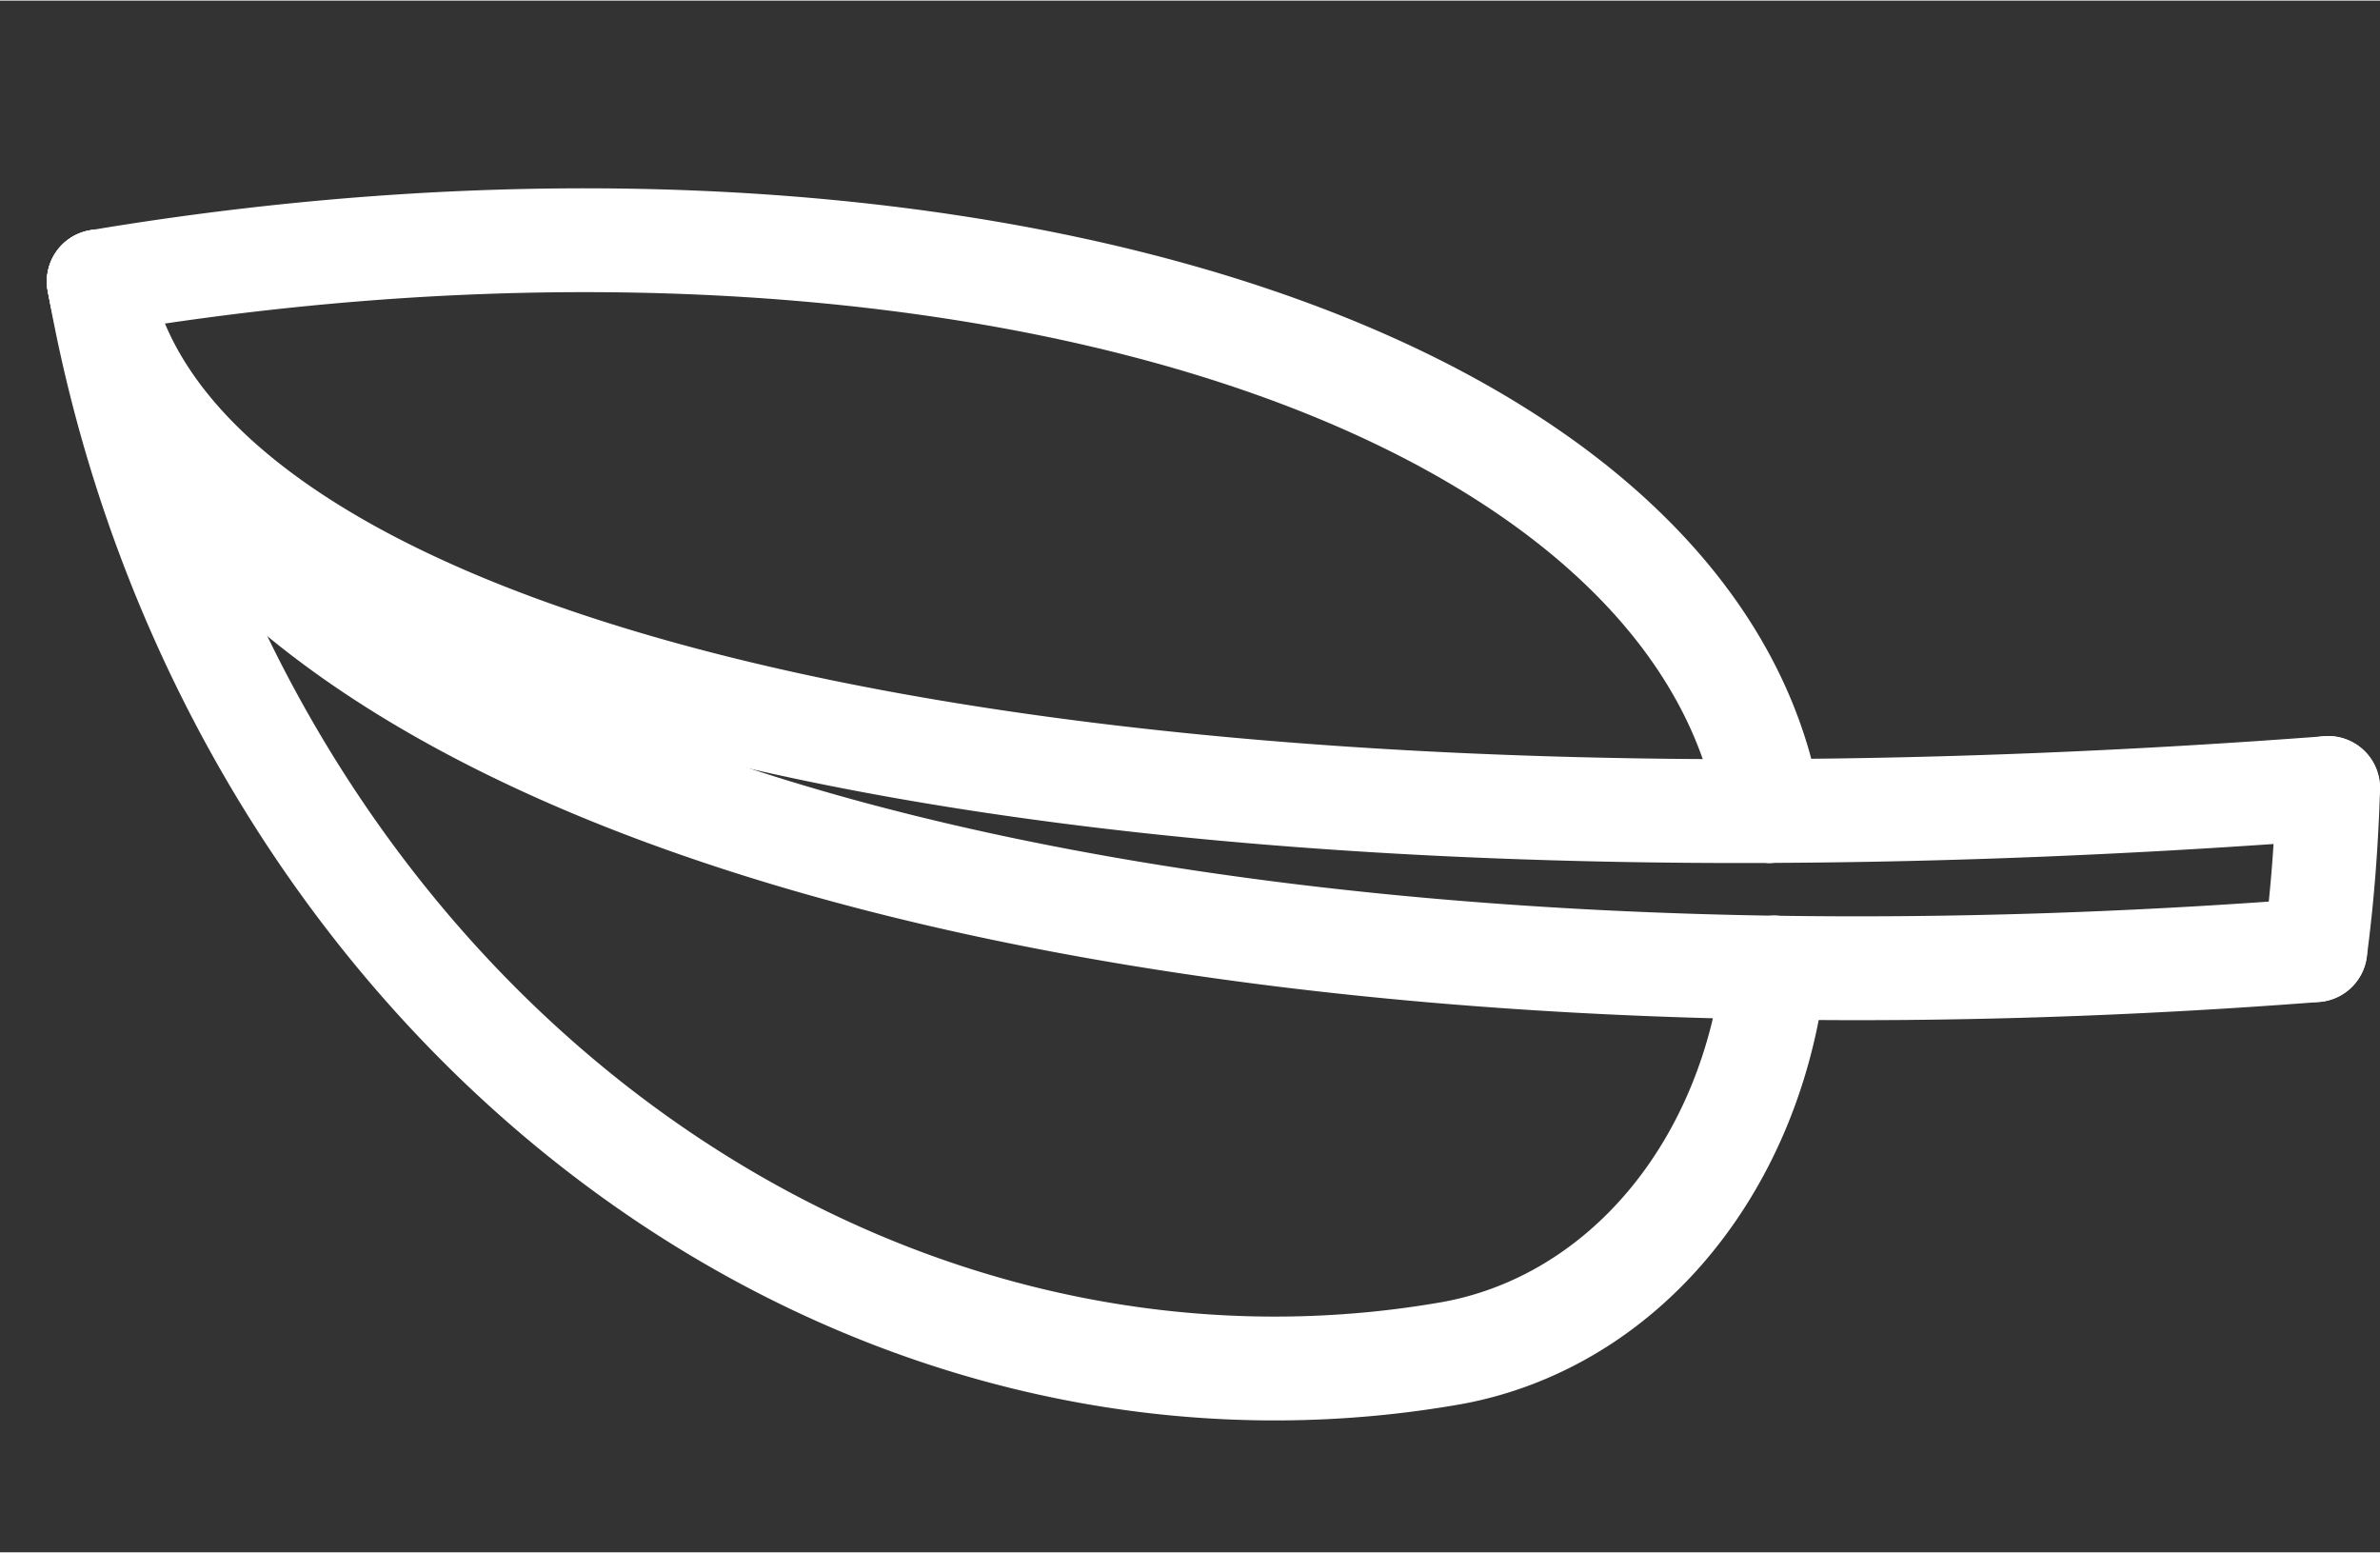
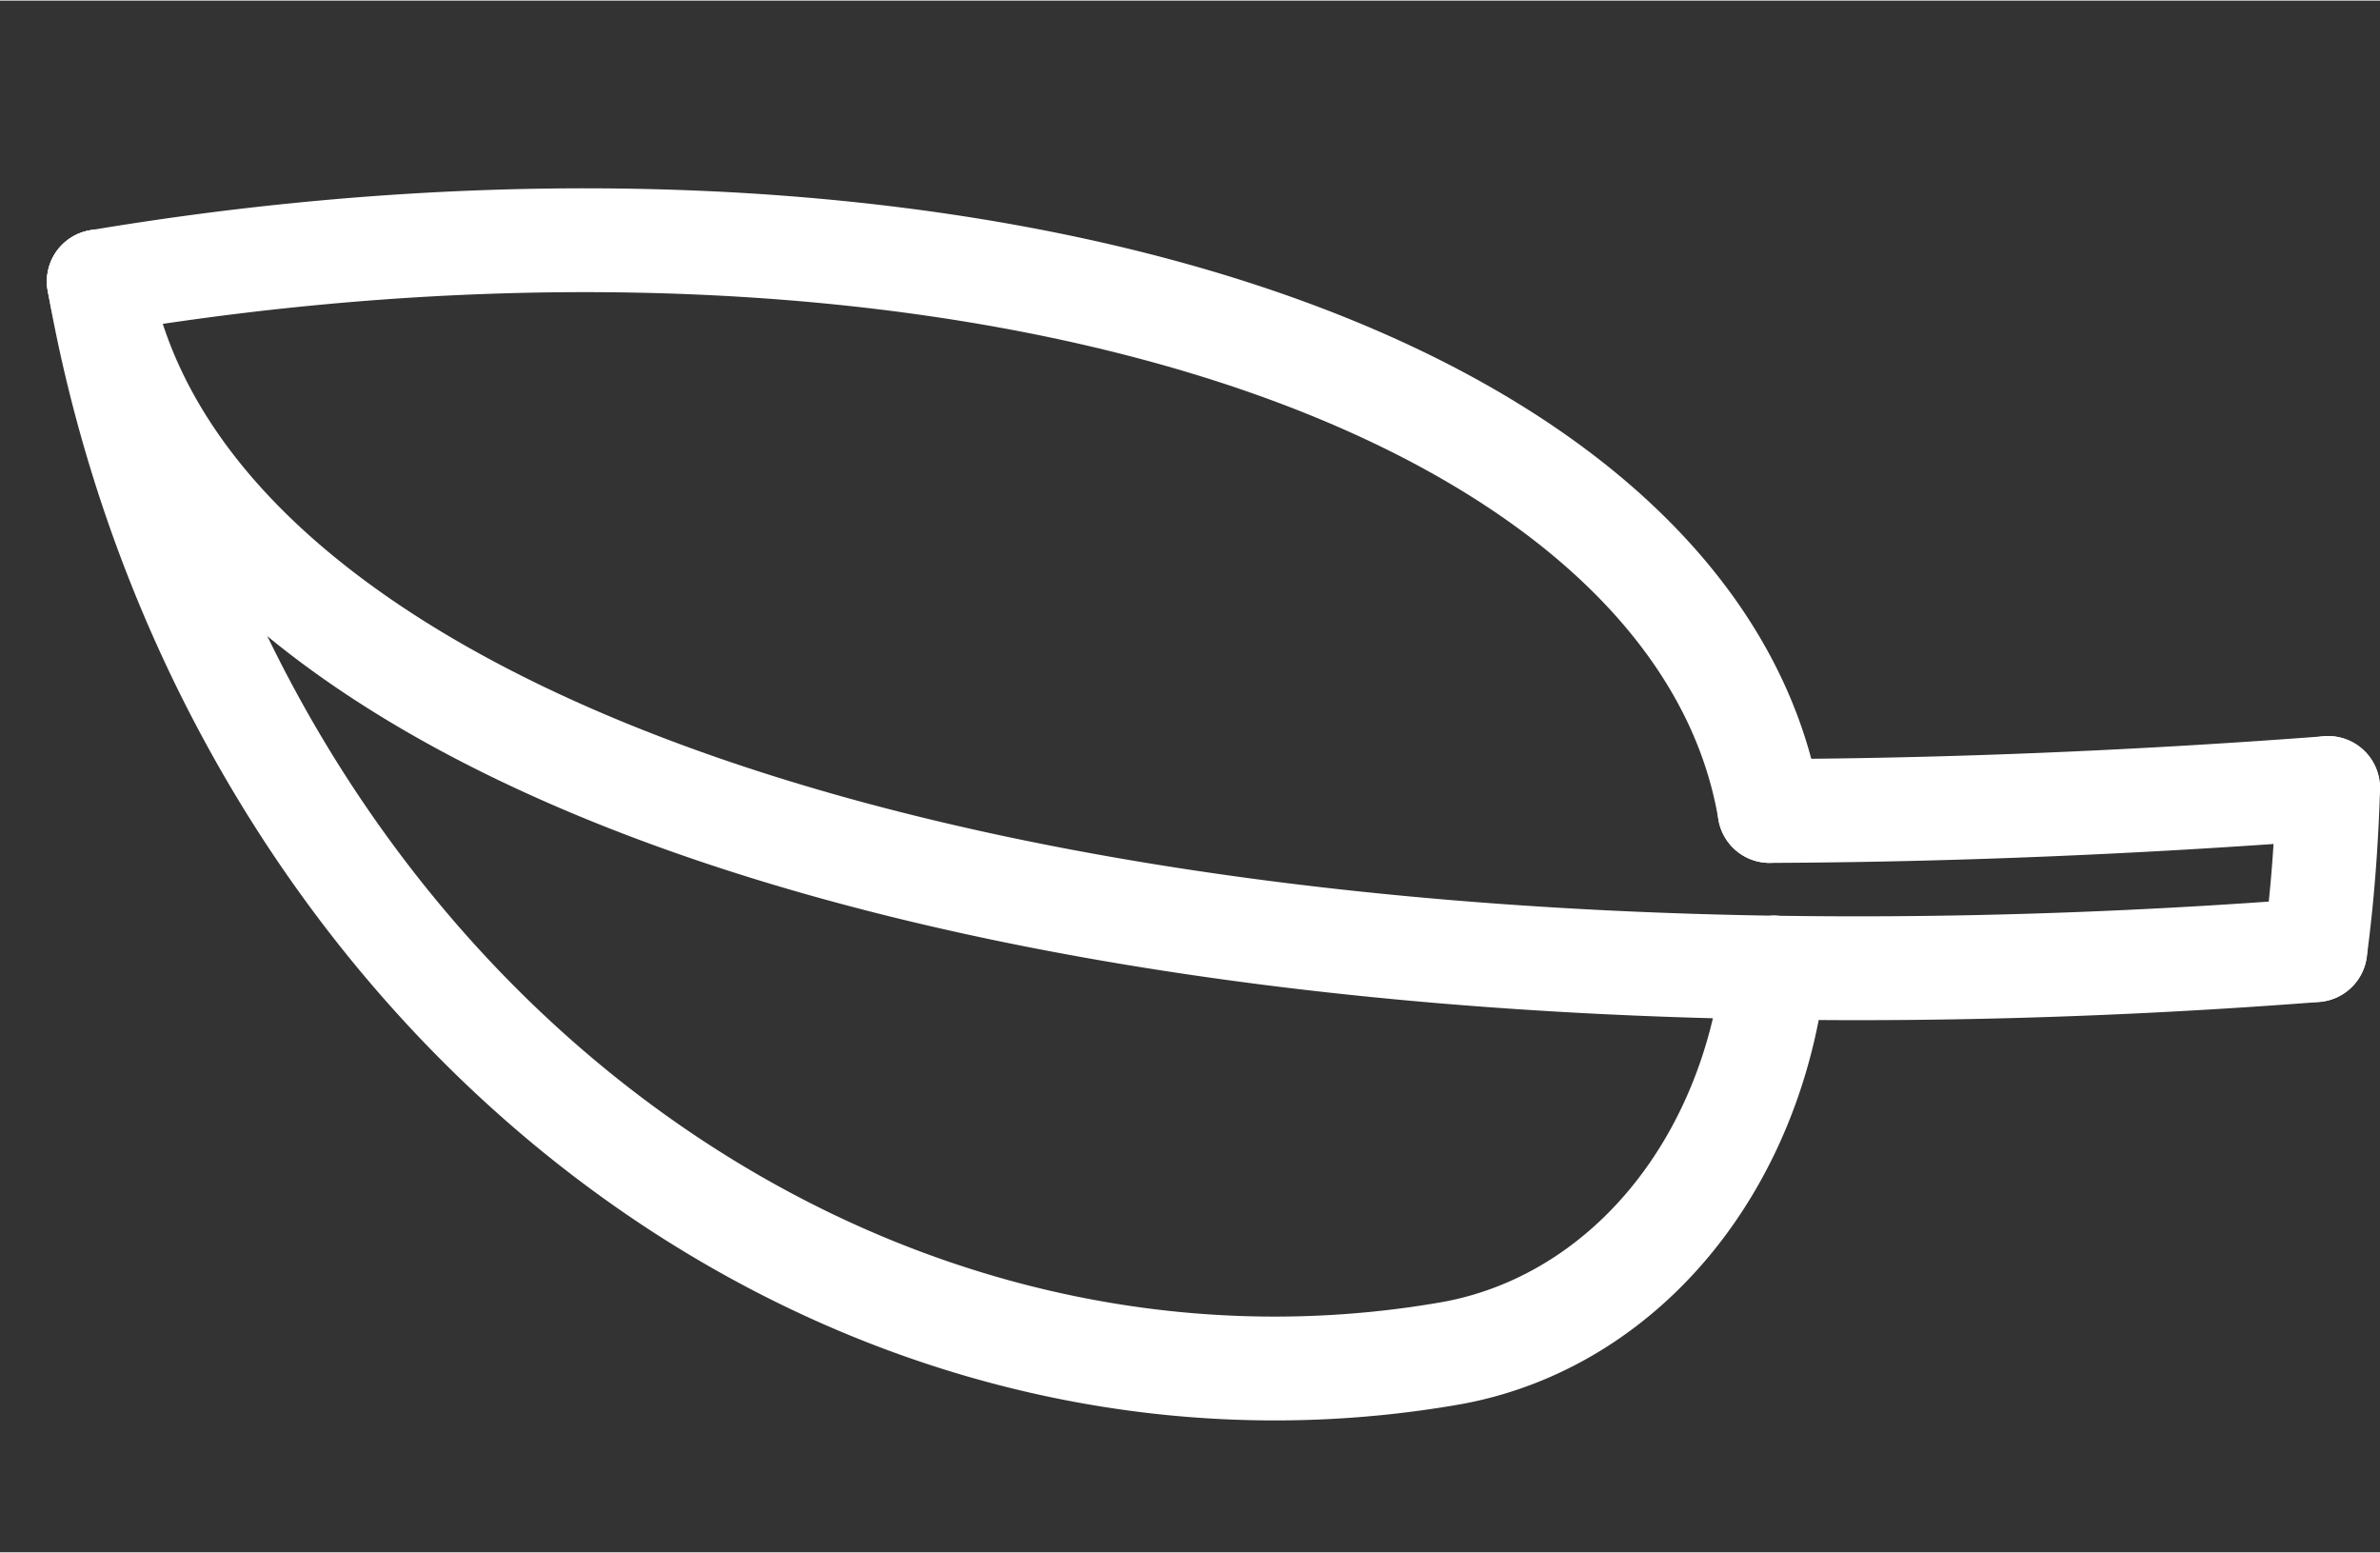
<svg xmlns="http://www.w3.org/2000/svg" xmlns:ns1="http://schemas.microsoft.com/visio/2003/SVGExtensions/" width="0.955in" height="0.623in" viewBox="0 0 68.778 44.833" xml:space="preserve" color-interpolation-filters="sRGB" class="st3">
  <rect x="0" y="0" width="68.778" height="44.833" fill="#333333" stroke="none" />
  <ns1:documentProperties ns1:langID="1033" ns1:viewMarkup="false" />
  <style type="text/css">
	
		.st1 {fill:none}
		.st2 {stroke:#ffffff;stroke-linecap:round;stroke-linejoin:round;stroke-width:3}
		.st3 {fill:none;fill-rule:evenodd;font-size:12px;overflow:visible;stroke-linecap:square;stroke-miterlimit:3}
	
	</style>
  <g ns1:mID="0" ns1:index="1" ns1:groupContext="foregroundPage">
    <title>Page-1</title>
    <ns1:pageProperties ns1:drawingScale="1" ns1:pageScale="1" ns1:drawingUnits="19" ns1:shadowOffsetX="9" ns1:shadowOffsetY="-9" />
    <g id="group87-1" ns1:mID="87" ns1:groupContext="group">
      <title>Sheet.87</title>
      <g id="group88-2" ns1:mID="88" ns1:groupContext="group">
        <title>Page-1</title>
        <g id="shape89-3" ns1:mID="89" ns1:groupContext="shape" transform="translate(111.97,26.281) rotate(94.52)">
          <title>Sheet.89</title>
          <path d="M0 44.83 A28.482 11.911 165.48 0 1 4.7 44.83 L0 44.83 Z" class="st1" />
          <path d="M0 44.83 A28.482 11.911 165.48 0 1 4.7 44.83" class="st2" />
        </g>
        <g id="shape90-6" ns1:mID="90" ns1:groupContext="shape" transform="translate(68.345,72.245) rotate(178.162)">
          <title>Sheet.90</title>
          <path d="M-0 44.83 A78.714 31.071 171.84 0 1 15.64 44.83 L0 44.83 Z" class="st1" />
          <path d="M-0 44.83 A78.714 31.071 171.84 0 1 15.64 44.83" class="st2" />
        </g>
        <g id="shape91-9" ns1:mID="91" ns1:groupContext="shape" transform="translate(34.284,69.427) rotate(-157.731)">
          <title>Sheet.91</title>
          <path d="M-0 44.83 A78.714 31.071 147.73 0 1 52.32 44.83 L0 44.83 Z" class="st1" />
          <path d="M-0 44.83 A78.714 31.071 147.73 0 1 52.32 44.83" class="st2" />
        </g>
        <g id="shape92-12" ns1:mID="92" ns1:groupContext="shape" transform="translate(14.447,-28.47) rotate(17.581)">
          <title>Sheet.92</title>
          <path d="M-0 38.38 A88.294 26.928 -27.58 0 0 50.65 38.38 L0 38.38 Z" class="st1" />
-           <path d="M-0 38.38 A88.294 26.928 -27.58 0 0 50.65 38.38" class="st2" />
        </g>
        <g id="shape93-15" ns1:mID="93" ns1:groupContext="shape" transform="translate(49.303,-21.238) rotate(-2.354)">
          <title>Sheet.93</title>
-           <path d="M0 44.69 A88.294 26.928 -7.65 0 0 16.15 44.69 L0 44.69 Z" class="st1" />
          <path d="M0 44.69 A88.294 26.928 -7.65 0 0 16.15 44.69" class="st2" />
        </g>
        <g id="shape94-18" ns1:mID="94" ns1:groupContext="shape" transform="translate(1.545,0.681) rotate(-10)">
          <title>Sheet.94</title>
          <path d="M0 7.55 A37.285 33.143 -90 0 0 33.14 44.83 A13.922 11.82 -90 0 0 44.24 35.48 L0 7.55 Z" class="st1" />
          <path d="M0 7.55 A37.285 33.143 -90 0 0 33.14 44.83 A13.922 11.82 -90 0 0 44.24 35.48" class="st2" />
        </g>
        <g id="shape95-21" ns1:mID="95" ns1:groupContext="shape" transform="translate(40.167,58.037) rotate(-162.419)">
          <title>Sheet.95</title>
          <path d="M0 36.32 A45.09 23.069 -27.1 0 0 50.65 36.32 L0 36.32 Z" class="st1" />
          <path d="M0 36.32 A45.09 23.069 -27.1 0 0 50.65 36.32" class="st2" />
        </g>
      </g>
    </g>
  </g>
</svg>